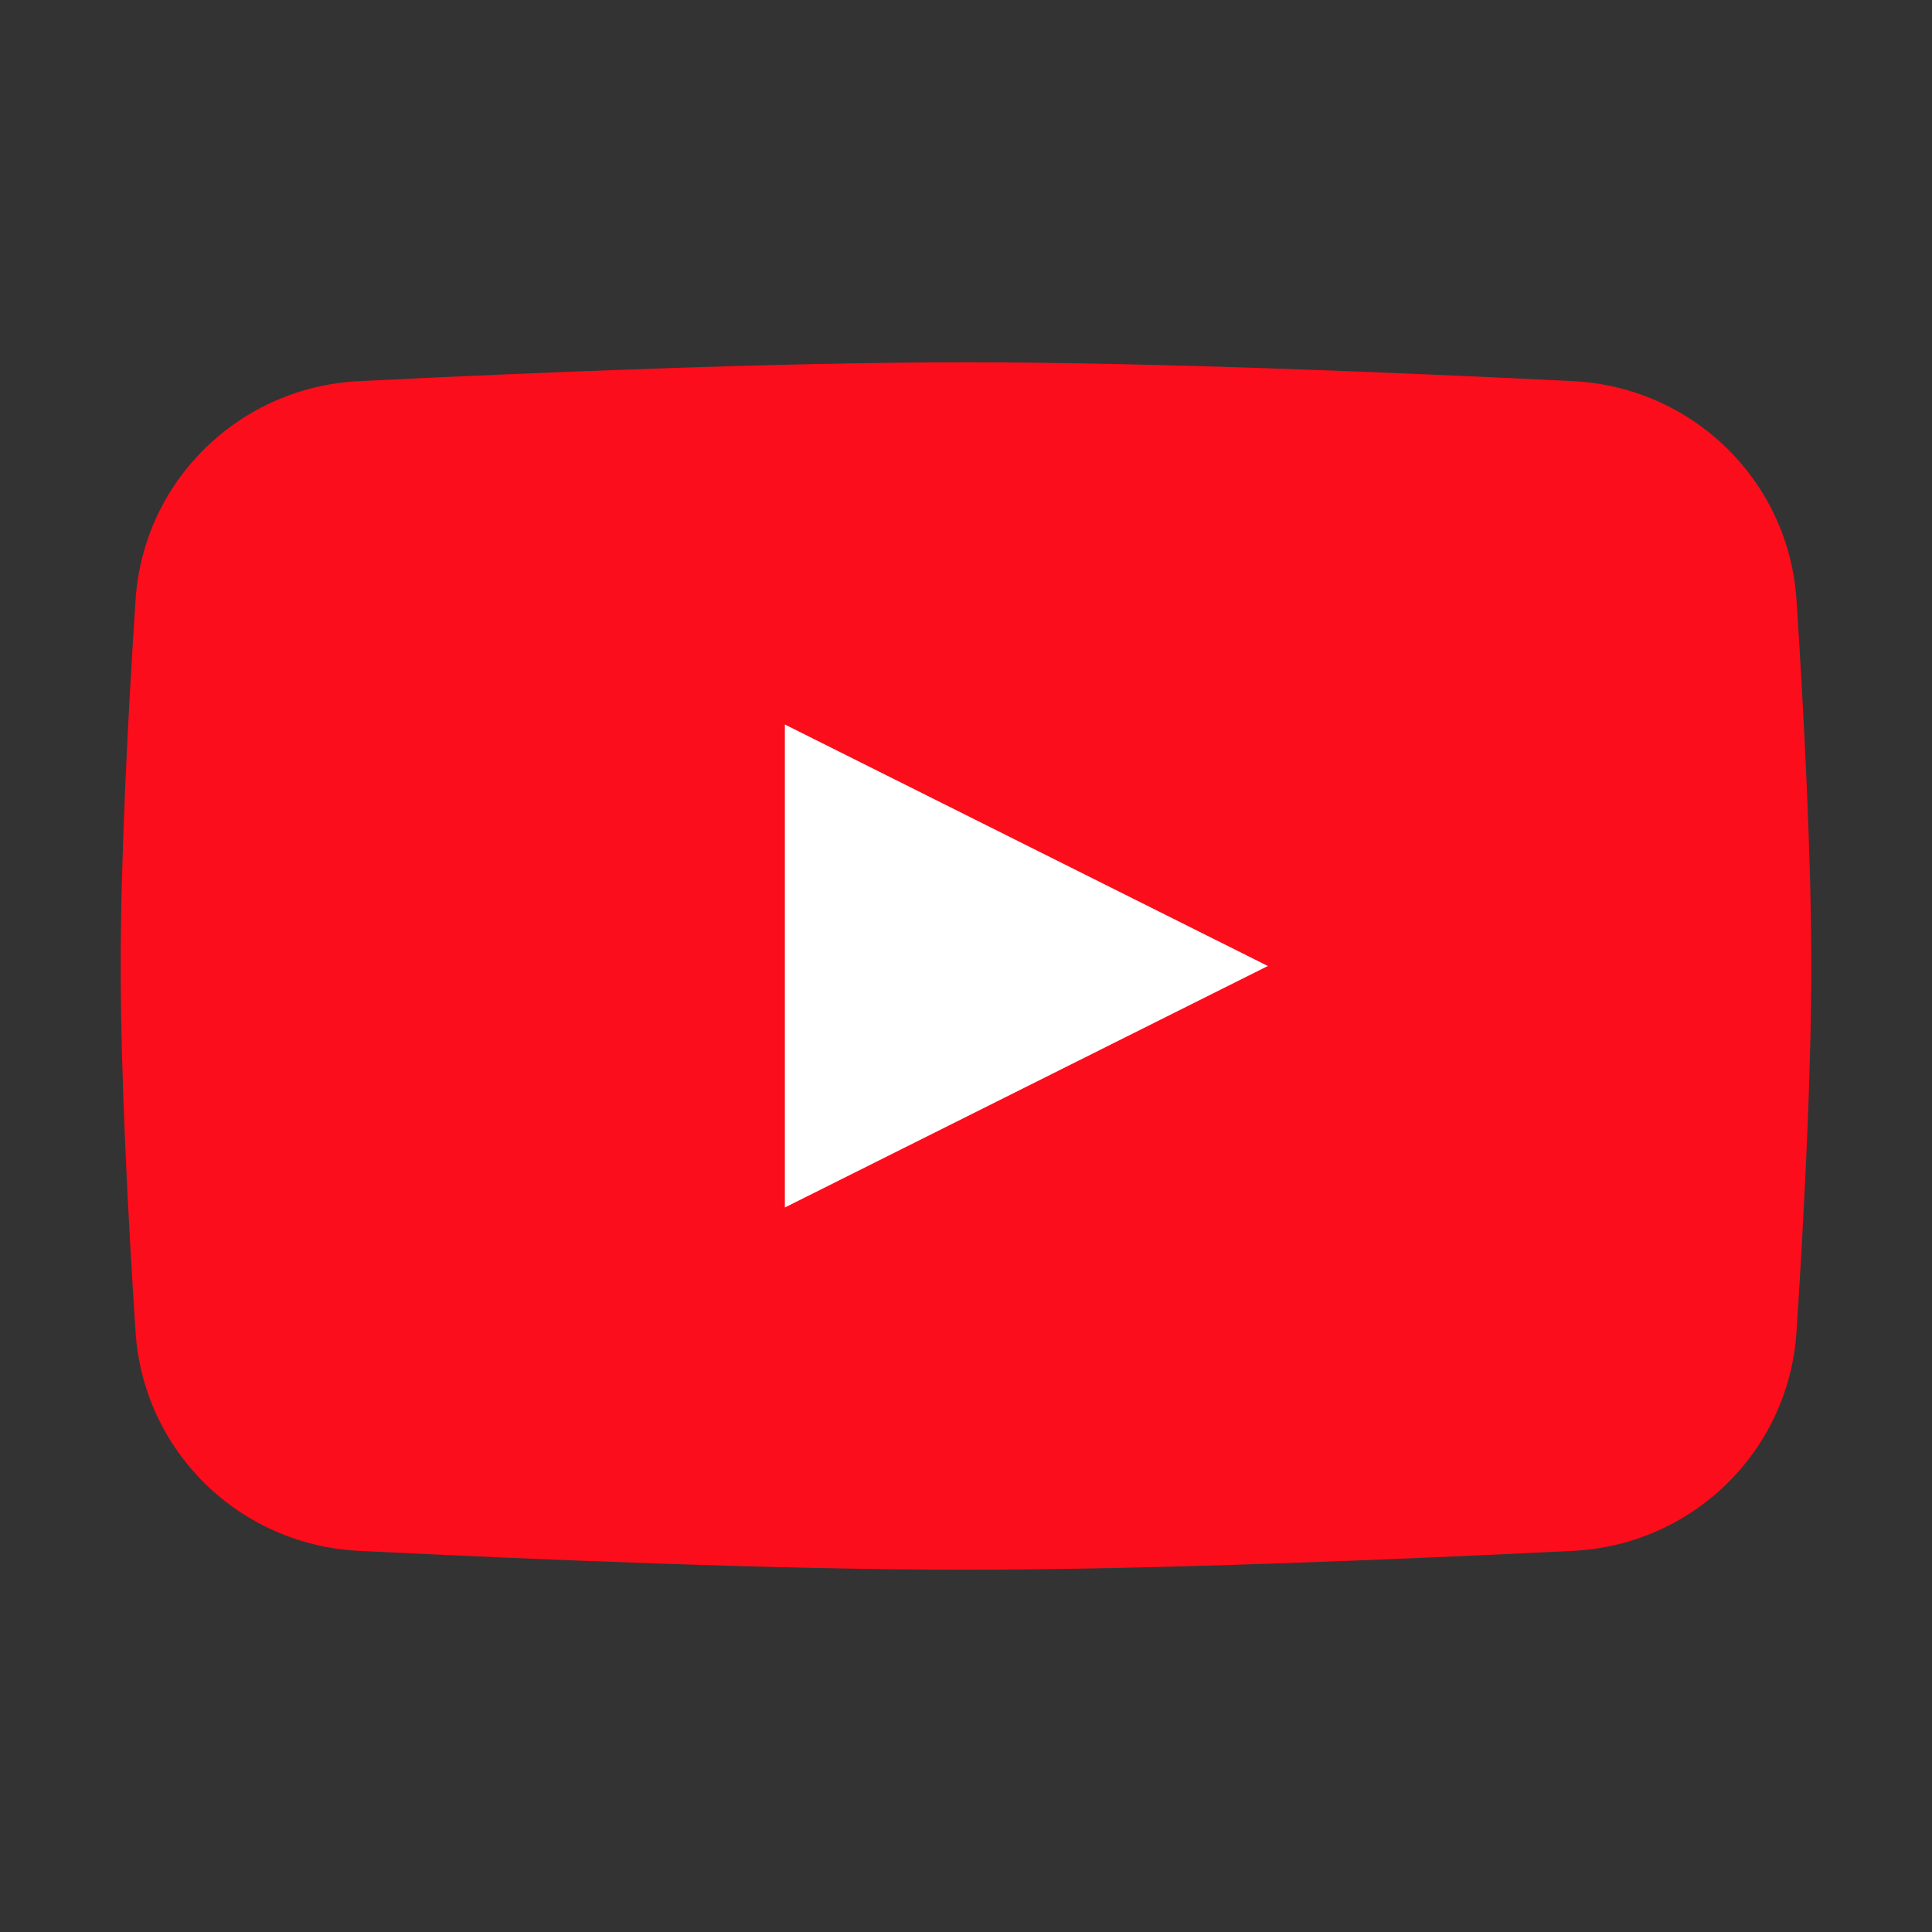
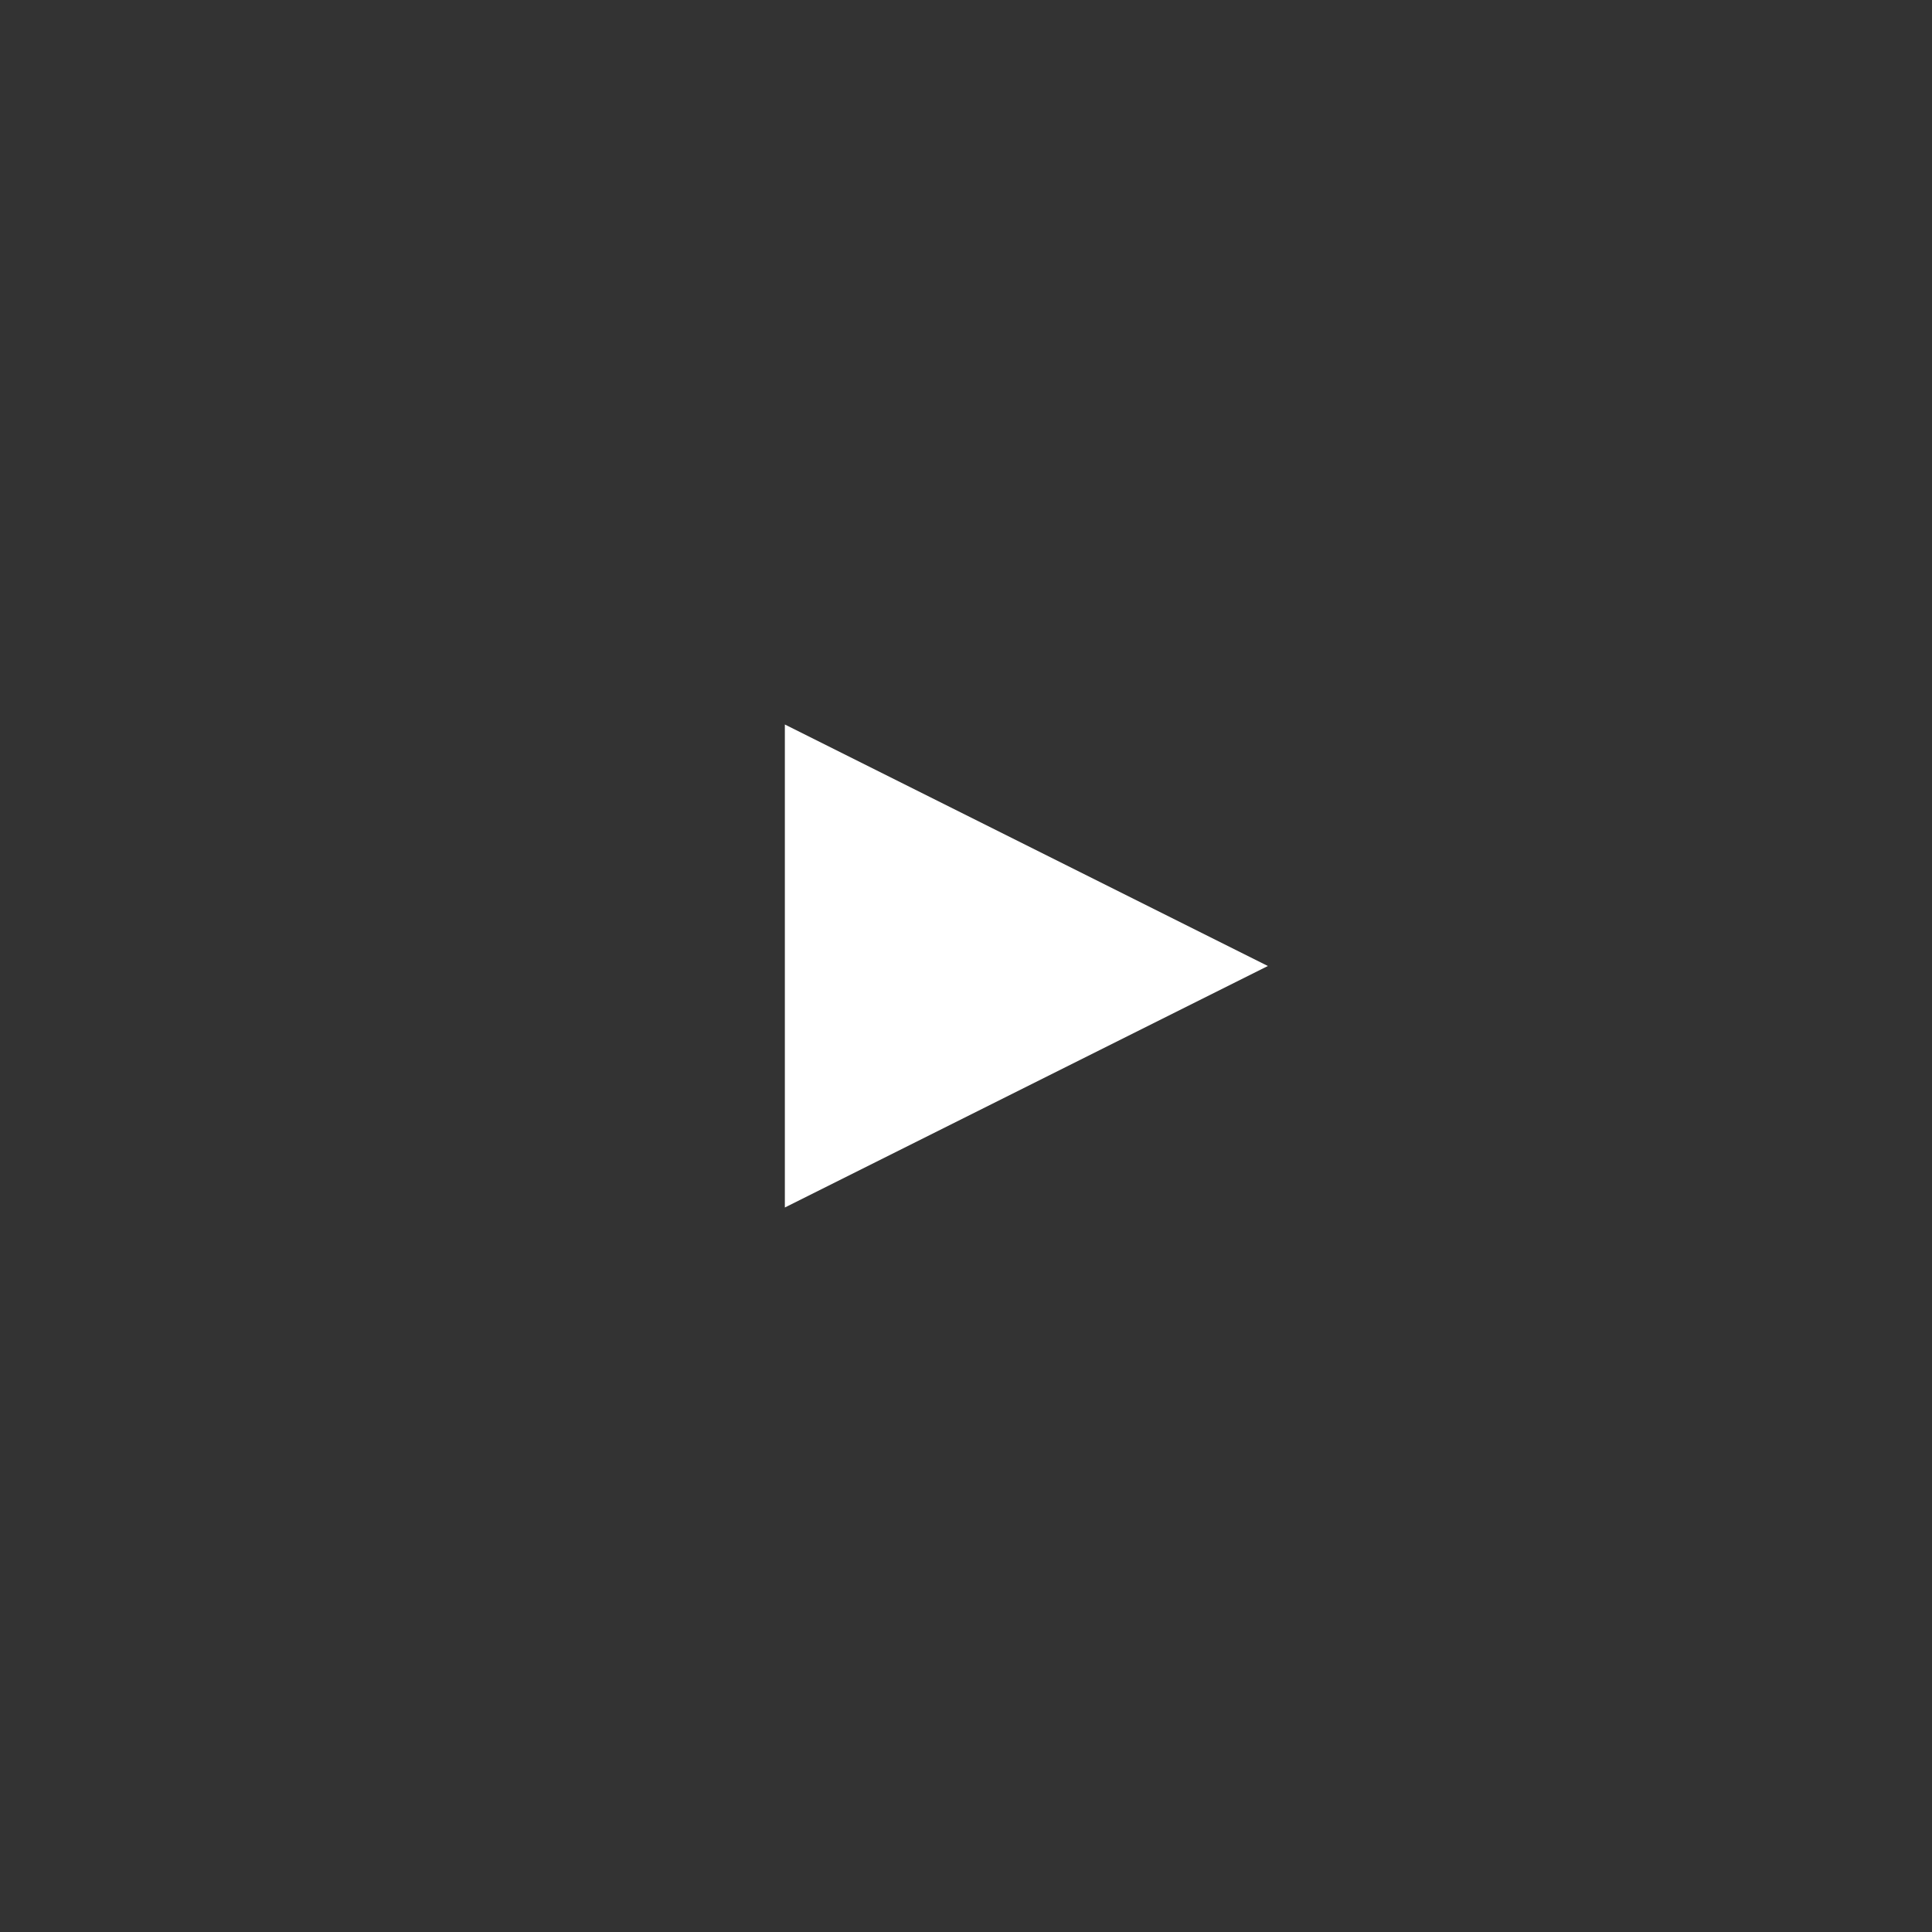
<svg xmlns="http://www.w3.org/2000/svg" width="25" height="25" viewBox="0 0 25 25" fill="none">
  <rect x="0" y="0" width="25" height="25" fill="#333333" stroke="none" />
-   <path d="M1.754 7.766C1.854 6.221 3.097 5.009 4.644 4.932C6.885 4.821 10.087 4.688 12.5 4.688C14.913 4.688 18.115 4.821 20.356 4.932C21.903 5.009 23.146 6.221 23.247 7.766C23.343 9.248 23.438 11.07 23.438 12.5C23.438 13.93 23.343 15.752 23.247 17.233C23.146 18.779 21.903 19.991 20.356 20.068C18.115 20.179 14.913 20.312 12.5 20.312C10.087 20.312 6.885 20.179 4.644 20.068C3.097 19.991 1.854 18.779 1.754 17.233C1.657 15.752 1.562 13.93 1.562 12.5C1.562 11.07 1.657 9.248 1.754 7.766Z" fill="#FC0D1B" />
  <path d="M10.156 9.375V15.625L16.406 12.5L10.156 9.375Z" fill="white" />
</svg>